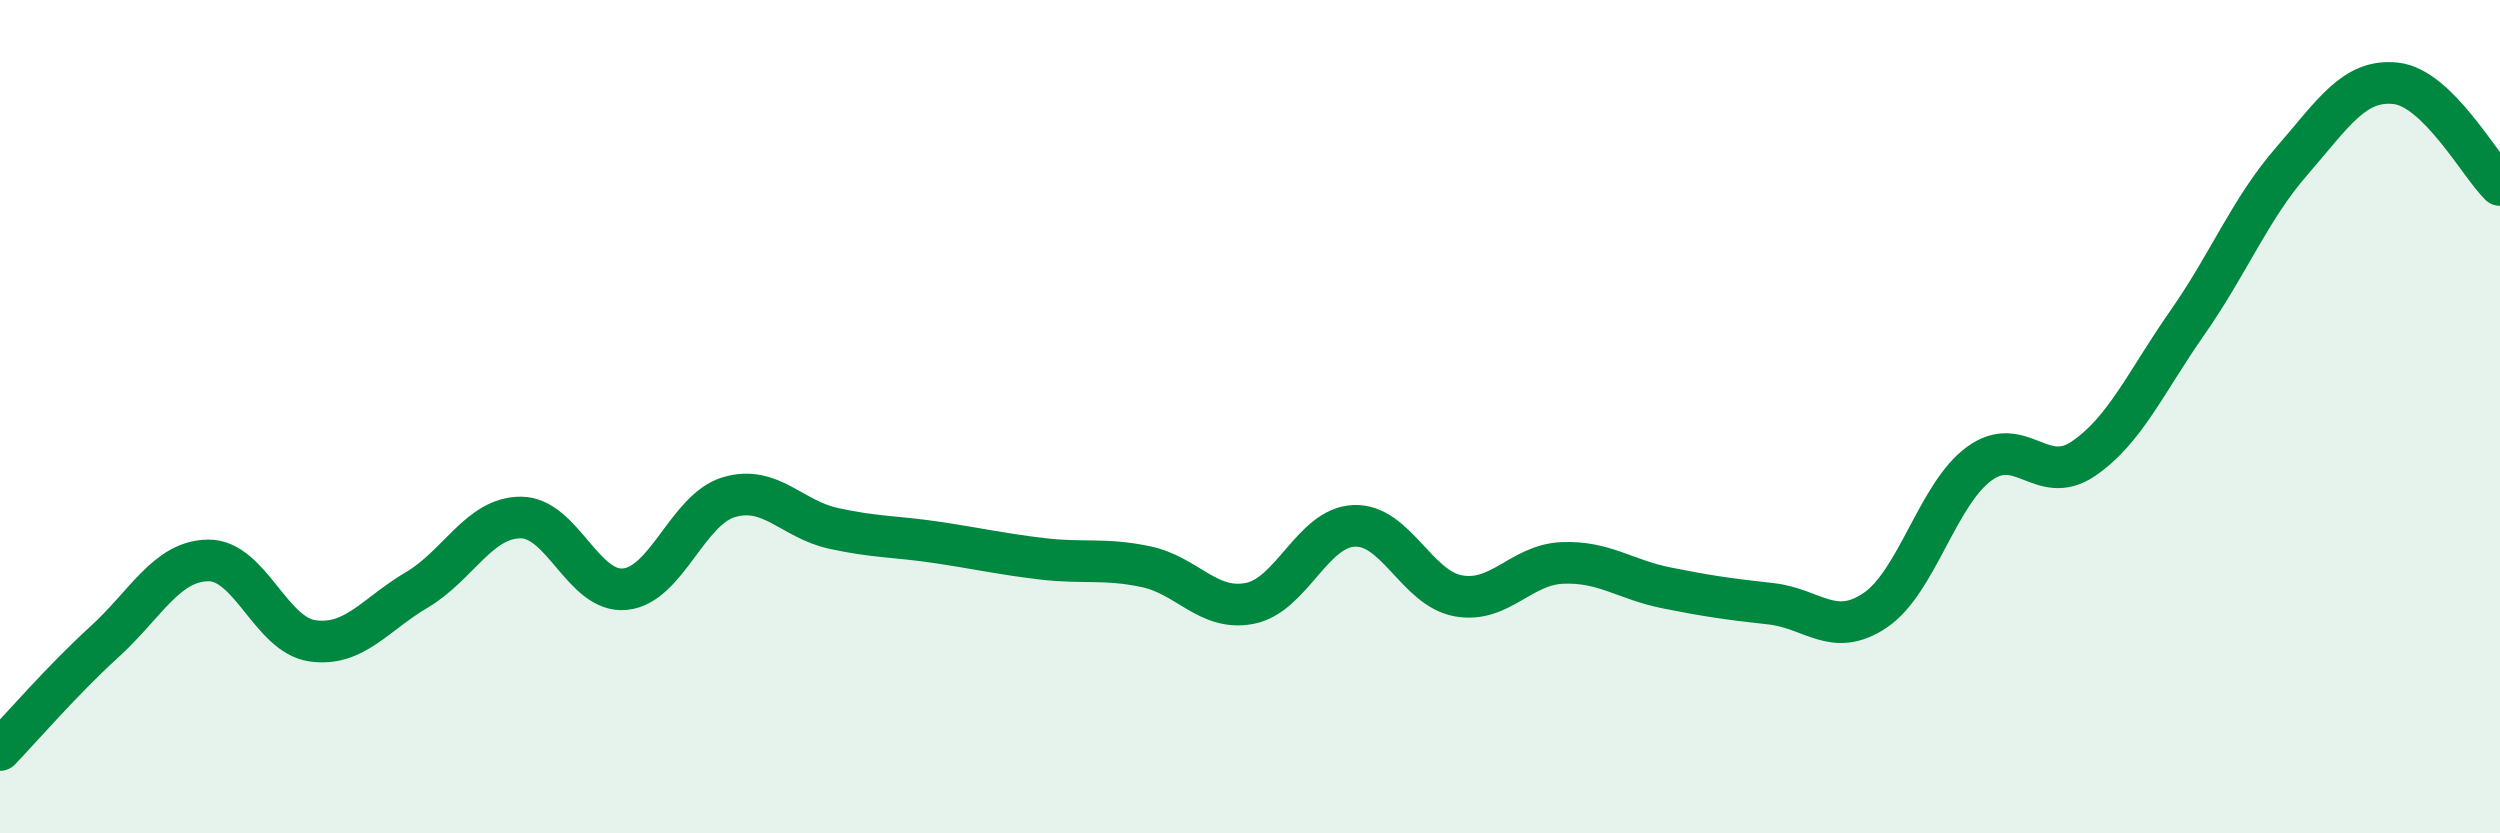
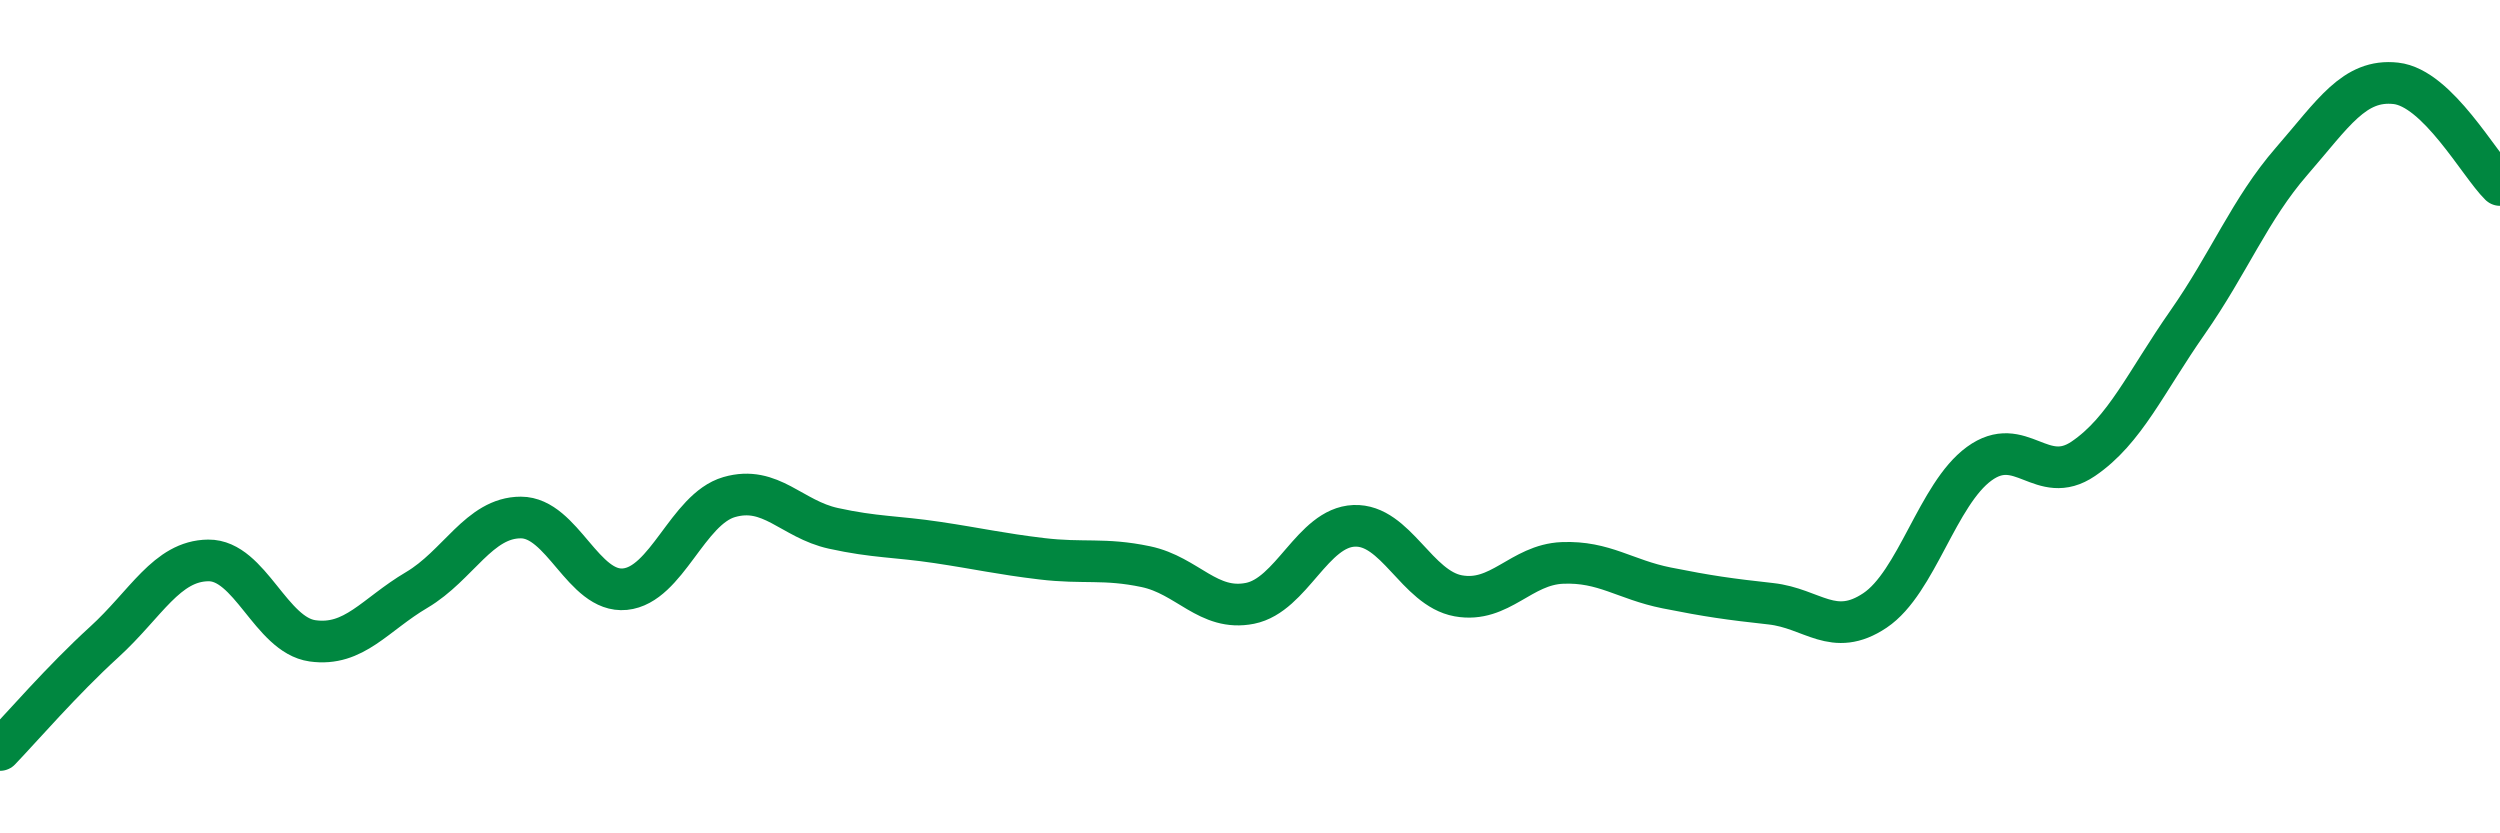
<svg xmlns="http://www.w3.org/2000/svg" width="60" height="20" viewBox="0 0 60 20">
-   <path d="M 0,18 C 0.5,17.48 1.5,16.32 2.5,15.41 C 3.5,14.5 4,13.46 5,13.45 C 6,13.44 6.5,15.24 7.5,15.38 C 8.5,15.52 9,14.75 10,14.16 C 11,13.57 11.5,12.42 12.5,12.42 C 13.5,12.42 14,14.24 15,14.14 C 16,14.04 16.5,12.22 17.5,11.93 C 18.5,11.64 19,12.46 20,12.68 C 21,12.9 21.5,12.87 22.5,13.02 C 23.5,13.17 24,13.29 25,13.41 C 26,13.53 26.5,13.39 27.5,13.6 C 28.5,13.81 29,14.68 30,14.48 C 31,14.28 31.5,12.66 32.5,12.62 C 33.5,12.58 34,14.12 35,14.3 C 36,14.48 36.5,13.55 37.5,13.51 C 38.5,13.47 39,13.91 40,14.11 C 41,14.31 41.5,14.38 42.5,14.49 C 43.5,14.6 44,15.32 45,14.65 C 46,13.98 46.5,11.86 47.5,11.13 C 48.5,10.4 49,11.69 50,11.01 C 51,10.33 51.5,9.17 52.5,7.74 C 53.5,6.31 54,5.02 55,3.87 C 56,2.72 56.5,1.89 57.5,2 C 58.5,2.11 59.5,3.95 60,4.44L60 20L0 20Z" fill="#008740" opacity="0.1" stroke-linecap="round" stroke-linejoin="round" />
  <path d="M 0,18 C 0.5,17.48 1.5,16.32 2.5,15.41 C 3.5,14.5 4,13.46 5,13.45 C 6,13.44 6.5,15.24 7.5,15.38 C 8.5,15.52 9,14.75 10,14.16 C 11,13.57 11.5,12.42 12.5,12.42 C 13.5,12.42 14,14.24 15,14.14 C 16,14.04 16.5,12.22 17.5,11.93 C 18.5,11.64 19,12.46 20,12.68 C 21,12.9 21.5,12.87 22.5,13.02 C 23.5,13.17 24,13.29 25,13.41 C 26,13.53 26.5,13.39 27.5,13.6 C 28.5,13.81 29,14.68 30,14.48 C 31,14.28 31.5,12.66 32.5,12.62 C 33.5,12.58 34,14.12 35,14.3 C 36,14.48 36.5,13.55 37.5,13.51 C 38.5,13.47 39,13.91 40,14.11 C 41,14.31 41.5,14.38 42.5,14.49 C 43.5,14.6 44,15.32 45,14.65 C 46,13.98 46.5,11.86 47.5,11.13 C 48.5,10.4 49,11.69 50,11.01 C 51,10.33 51.5,9.17 52.5,7.74 C 53.5,6.31 54,5.02 55,3.87 C 56,2.72 56.5,1.89 57.5,2 C 58.5,2.11 59.5,3.95 60,4.44" stroke="#008740" stroke-width="1" fill="none" stroke-linecap="round" stroke-linejoin="round" />
</svg>